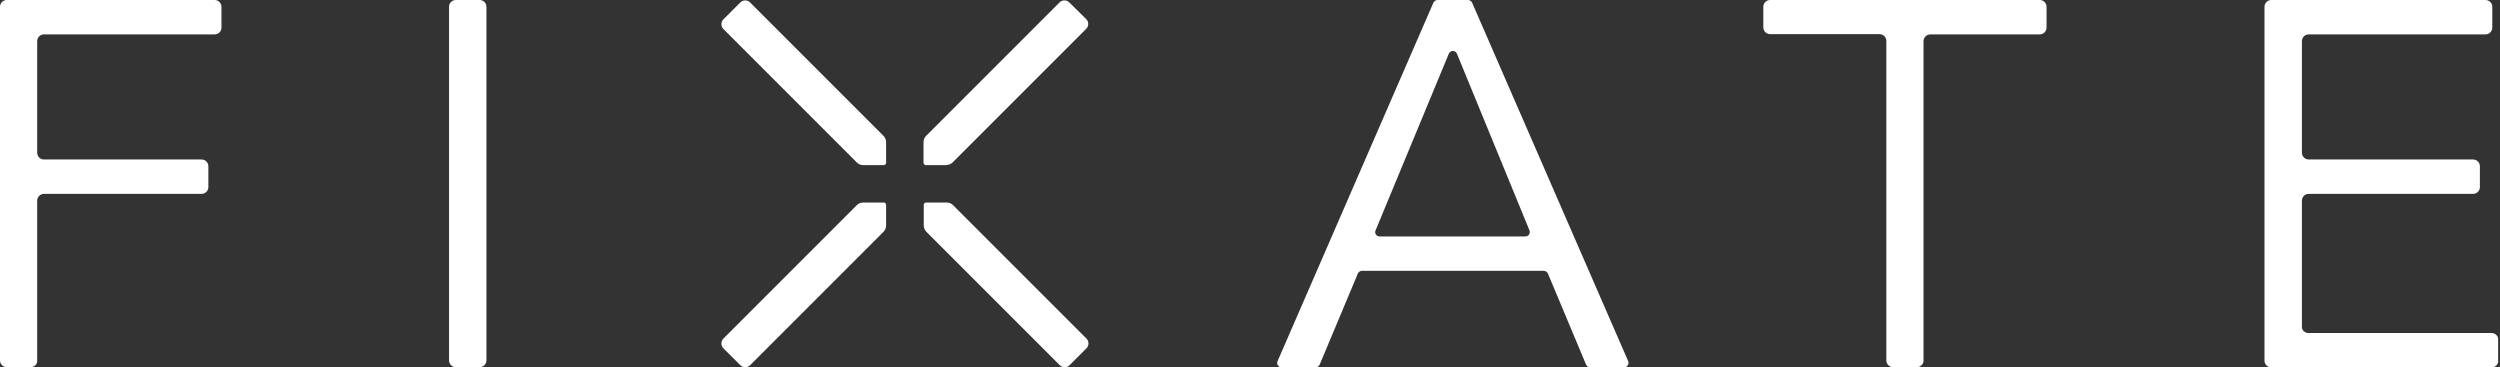
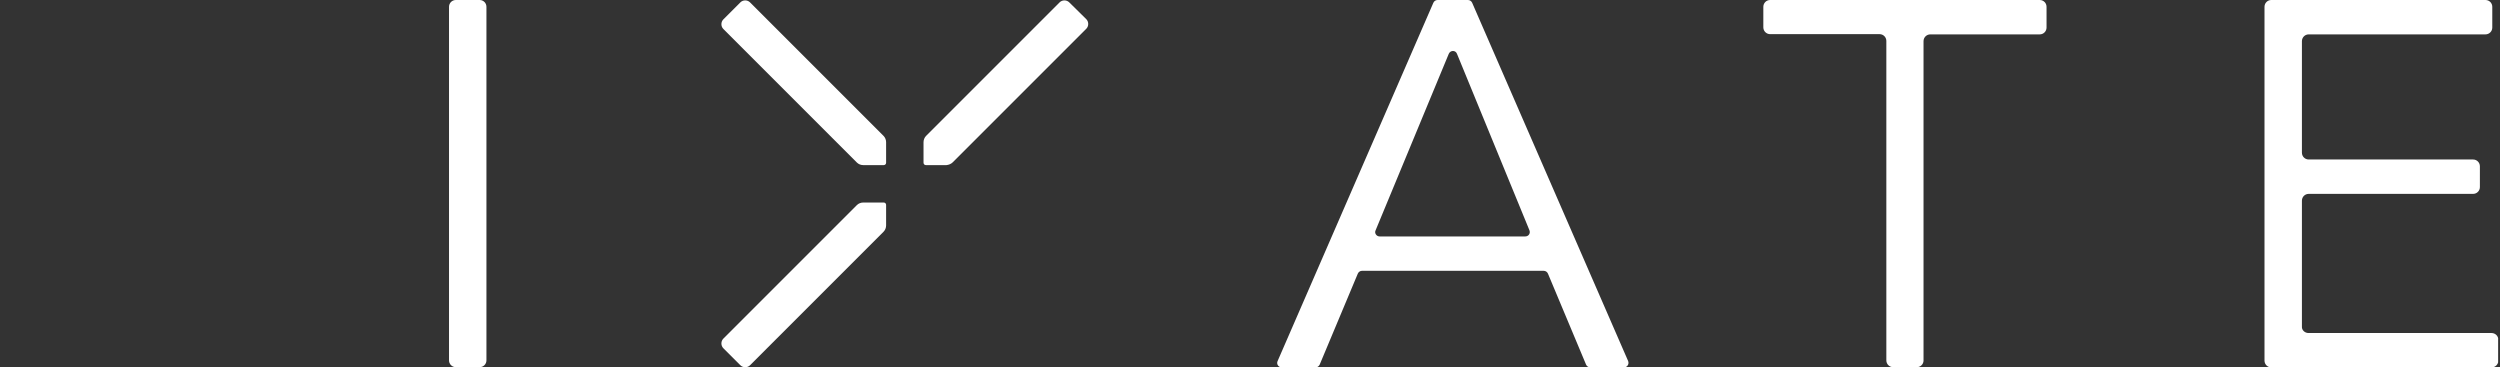
<svg xmlns="http://www.w3.org/2000/svg" width="1069" height="157" viewBox="0 0 1069 157" fill="none">
  <rect x="0" y="0" width="1069" height="157" fill="#333333" stroke="none" />
  <g clip-path="url(#clip0_875_2210)">
-     <path d="M13.1 157H2.9C1.3 157 0 155.7 0 154.1V2.9C0 1.3 1.3 0 2.9 0H91.8C93.4 0 94.7 1.3 94.7 2.9V11.8C94.7 13.4 93.4 14.7 91.8 14.7H18.8C17.2 14.7 15.9 16 15.9 17.6V65.3C15.9 66.9 17.2 68.2 18.8 68.2H86.2C87.8 68.2 89.1 69.5 89.1 71.1V80C89.1 81.6 87.8 82.9 86.2 82.9H18.8C17.2 82.9 15.9 84.2 15.9 85.8V154.3C16 155.7 14.7 157 13.1 157Z" fill="white" />
    <path d="M205.1 157H194.9C193.3 157 192 155.7 192 154.1V2.9C192 1.3 193.3 0 194.9 0H205.1C206.7 0 208 1.3 208 2.9V154.1C208 155.7 206.7 157 205.1 157Z" fill="white" />
    <path d="M819.7 157H809.5C807.9 157 806.6 155.7 806.6 154.1V17.5C806.6 15.9 805.3 14.6 803.7 14.6H756.9C755.3 14.6 754 13.3 754 11.7V2.9C754 1.3 755.3 0 756.9 0H872.2C873.8 0 875.1 1.3 875.1 2.9V11.8C875.1 13.4 873.8 14.7 872.2 14.7H825.4C823.8 14.7 822.5 16 822.5 17.6V154.2C822.5 155.7 821.2 157 819.7 157Z" fill="white" />
    <path d="M987.1 142.4H1065.4C1067 142.4 1068.3 143.7 1068.3 145.3V154.2C1068.3 155.8 1067 157.1 1065.4 157.1H971.2C969.6 157.1 968.3 155.8 968.3 154.2V2.9C968.3 1.3 969.6 0 971.2 0H1062.8C1064.4 0 1065.7 1.3 1065.7 2.9V11.8C1065.7 13.4 1064.4 14.7 1062.8 14.7H987.2C985.6 14.7 984.3 16 984.3 17.6V65.3C984.3 66.9 985.6 68.2 987.2 68.2H1057.5C1059.1 68.2 1060.4 69.5 1060.4 71.1V80C1060.4 81.6 1059.1 82.9 1057.5 82.9H987.2C985.6 82.9 984.3 84.2 984.3 85.8V139.7C984.2 141.1 985.5 142.4 987.1 142.4Z" fill="white" />
    <path d="M627.7 0H614.7C613.9 0 613.2 0.5 612.9 1.2L546.3 154.4C545.7 155.7 546.7 157.1 548.1 157.1H562.5C563.3 157.1 564 156.6 564.3 155.9L580.6 117C580.9 116.3 581.6 115.8 582.4 115.8H660.1C660.9 115.8 661.6 116.3 661.9 117L678.2 155.9C678.5 156.6 679.2 157.1 680 157.1H694.4C695.8 157.1 696.7 155.7 696.2 154.4L629.5 1.2C629.2 0.5 628.5 0 627.7 0ZM588.2 98.5L619.5 23C620.2 21.4 622.4 21.4 623 23L654 98.5C654.5 99.8 653.6 101.1 652.2 101.1H589.9C588.6 101.1 587.6 99.7 588.2 98.5Z" fill="white" />
    <path d="M366.4 87.7L309.3 144.8C308.2 145.9 308.2 147.8 309.3 148.9L316.6 156.2C317.7 157.3 319.6 157.3 320.7 156.2L377.8 99.1C378.5 98.4 378.9 97.4 378.9 96.4V87.6C378.9 87.1 378.5 86.6 377.9 86.6H369.1C368.1 86.6 367.1 87 366.4 87.7Z" fill="white" />
    <path d="M377.8 58.1L320.7 1C319.6 -0.1 317.7 -0.1 316.6 1L309.3 8.3C308.2 9.4 308.2 11.3 309.3 12.4L366.4 69.5C367.1 70.2 368.1 70.6 369.1 70.6H377.9C378.4 70.6 378.9 70.2 378.9 69.6V60.8C378.9 59.8 378.5 58.8 377.8 58.1Z" fill="white" />
    <path d="M407.399 69.4L464.499 12.3C465.599 11.2 465.599 9.3 464.499 8.2L457.199 1C456.099 -0.1 454.199 -0.1 453.099 1L395.999 58.1C395.299 58.8 394.899 59.8 394.899 60.8V69.6C394.899 70.1 395.299 70.6 395.899 70.6H404.699C405.699 70.5 406.699 70.1 407.399 69.4Z" fill="white" />
-     <path d="M396.1 99.1L453.2 156.2C454.3 157.3 456.2 157.3 457.3 156.2L464.6 148.9C465.7 147.8 465.7 145.9 464.6 144.8L407.5 87.7C406.8 87 405.8 86.6 404.8 86.6H396C395.5 86.6 395 87 395 87.6V96.4C395 97.4 395.4 98.4 396.1 99.1Z" fill="white" />
  </g>
  <defs>
    <clipPath id="clip0_875_2210">
      <rect width="1068.2" height="157" fill="white" />
    </clipPath>
  </defs>
</svg>